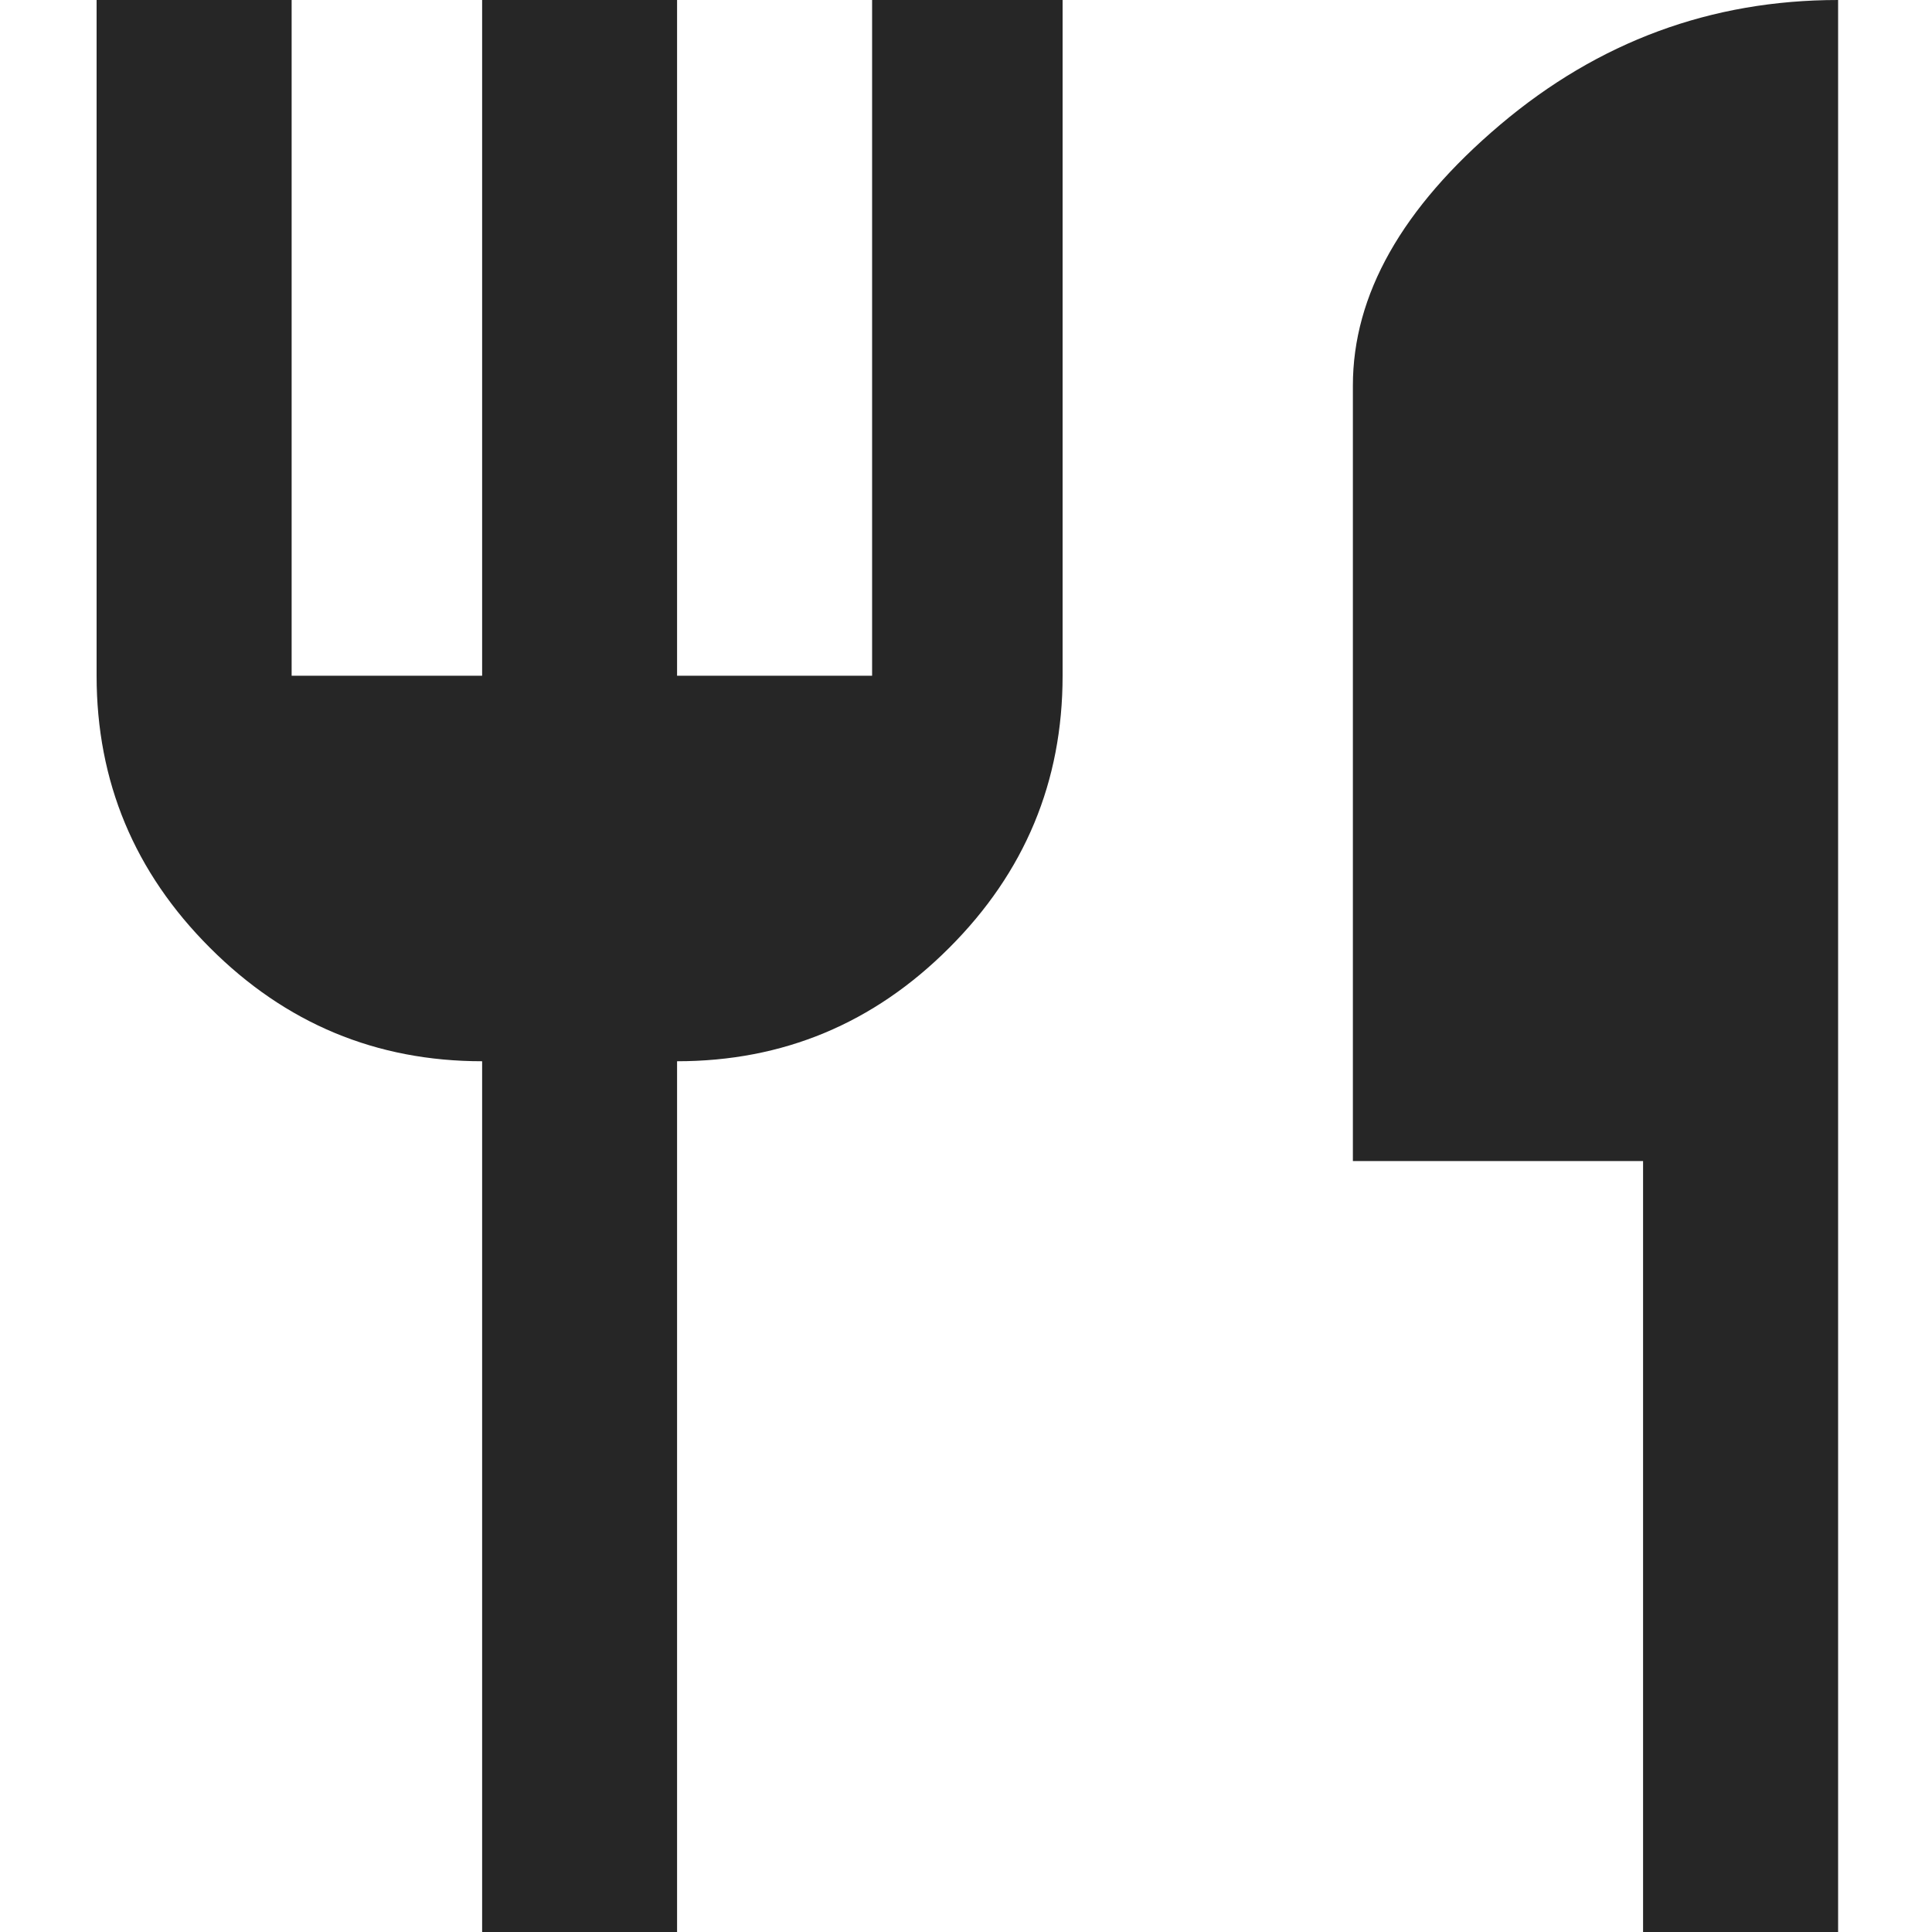
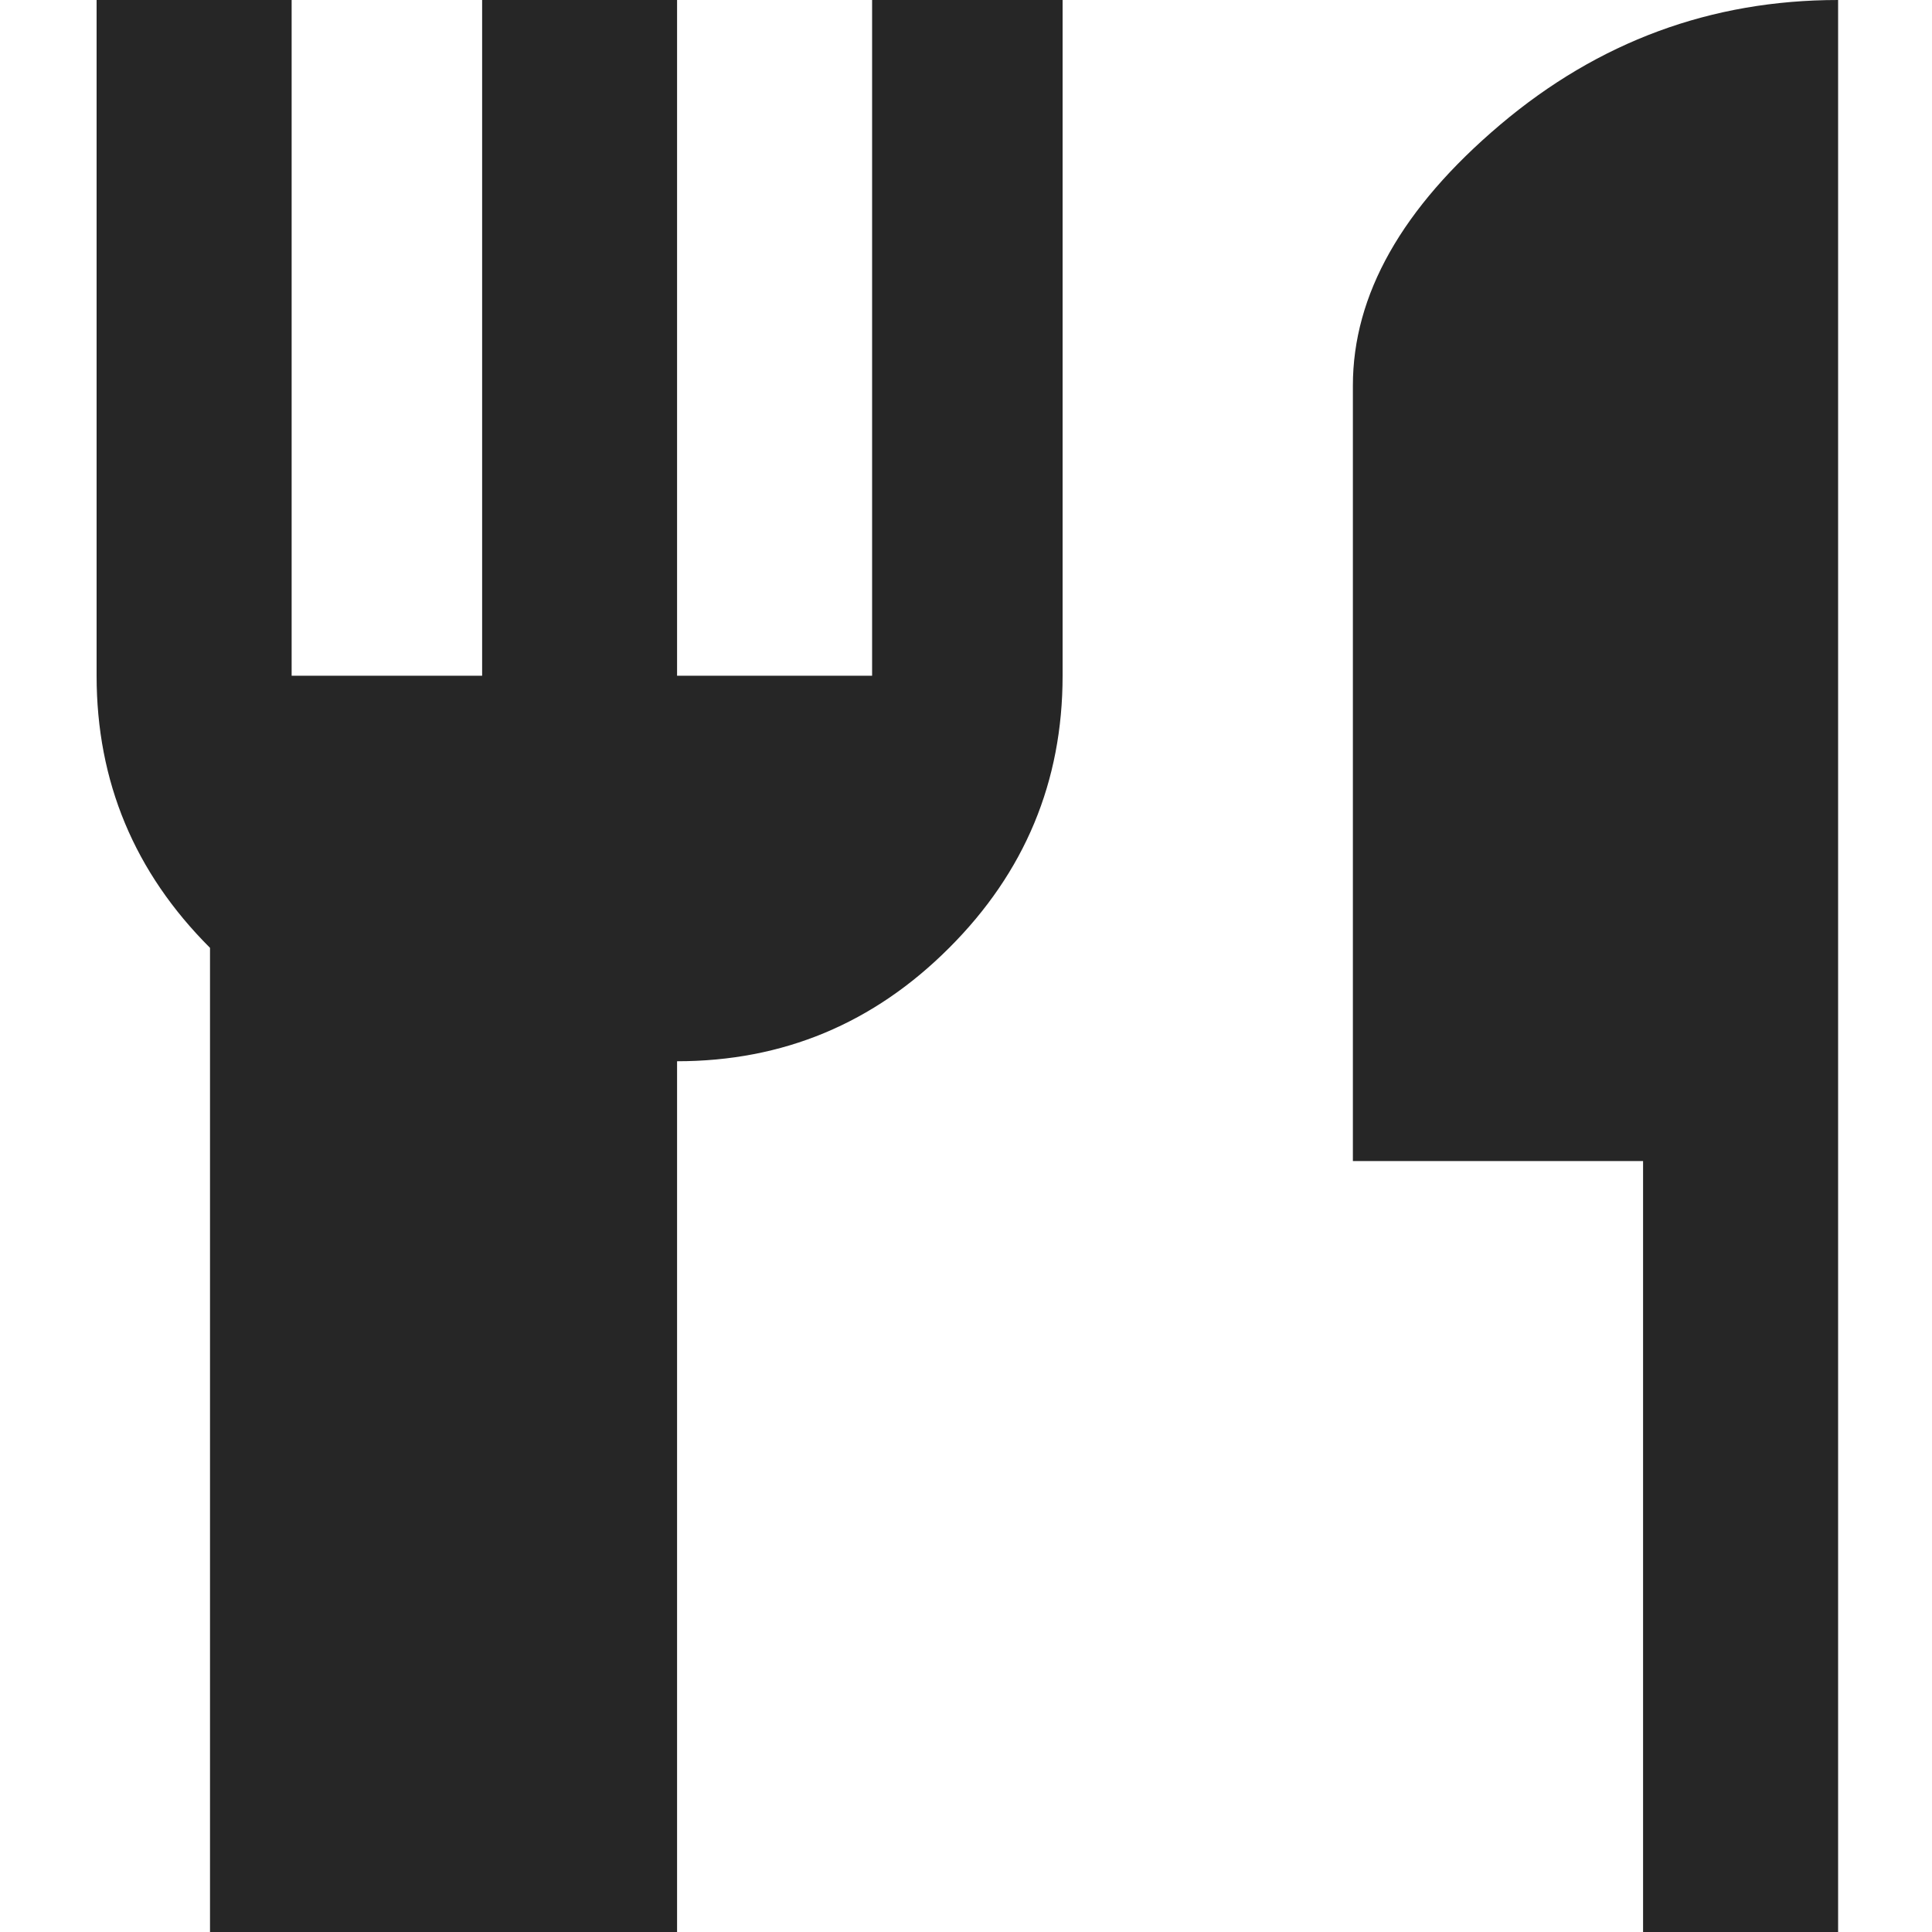
<svg xmlns="http://www.w3.org/2000/svg" width="20" height="20" viewBox="0 0 20 20" fill="none">
-   <path d="M19.028 20V0C17.714 0 16.548 0.43 15.53 1.291C14.513 2.152 14.005 3.052 14.005 3.991V12.019H17.009V20H19.028ZM7.009 20V10.986C8.105 10.986 9.044 10.595 9.826 9.812C10.609 9.03 11 8.091 11 6.995V0H9.028V6.995H7.009V0H4.991V6.995H3.019V0H1V6.995C1 8.091 1.391 9.03 2.174 9.812C2.956 10.595 3.895 10.986 4.991 10.986V20H7.009Z" fill="#262626" />
+   <path d="M19.028 20V0C17.714 0 16.548 0.43 15.53 1.291C14.513 2.152 14.005 3.052 14.005 3.991V12.019H17.009V20H19.028ZM7.009 20V10.986C8.105 10.986 9.044 10.595 9.826 9.812C10.609 9.03 11 8.091 11 6.995V0H9.028V6.995H7.009V0H4.991V6.995H3.019V0H1V6.995C1 8.091 1.391 9.03 2.174 9.812V20H7.009Z" fill="#262626" />
</svg>